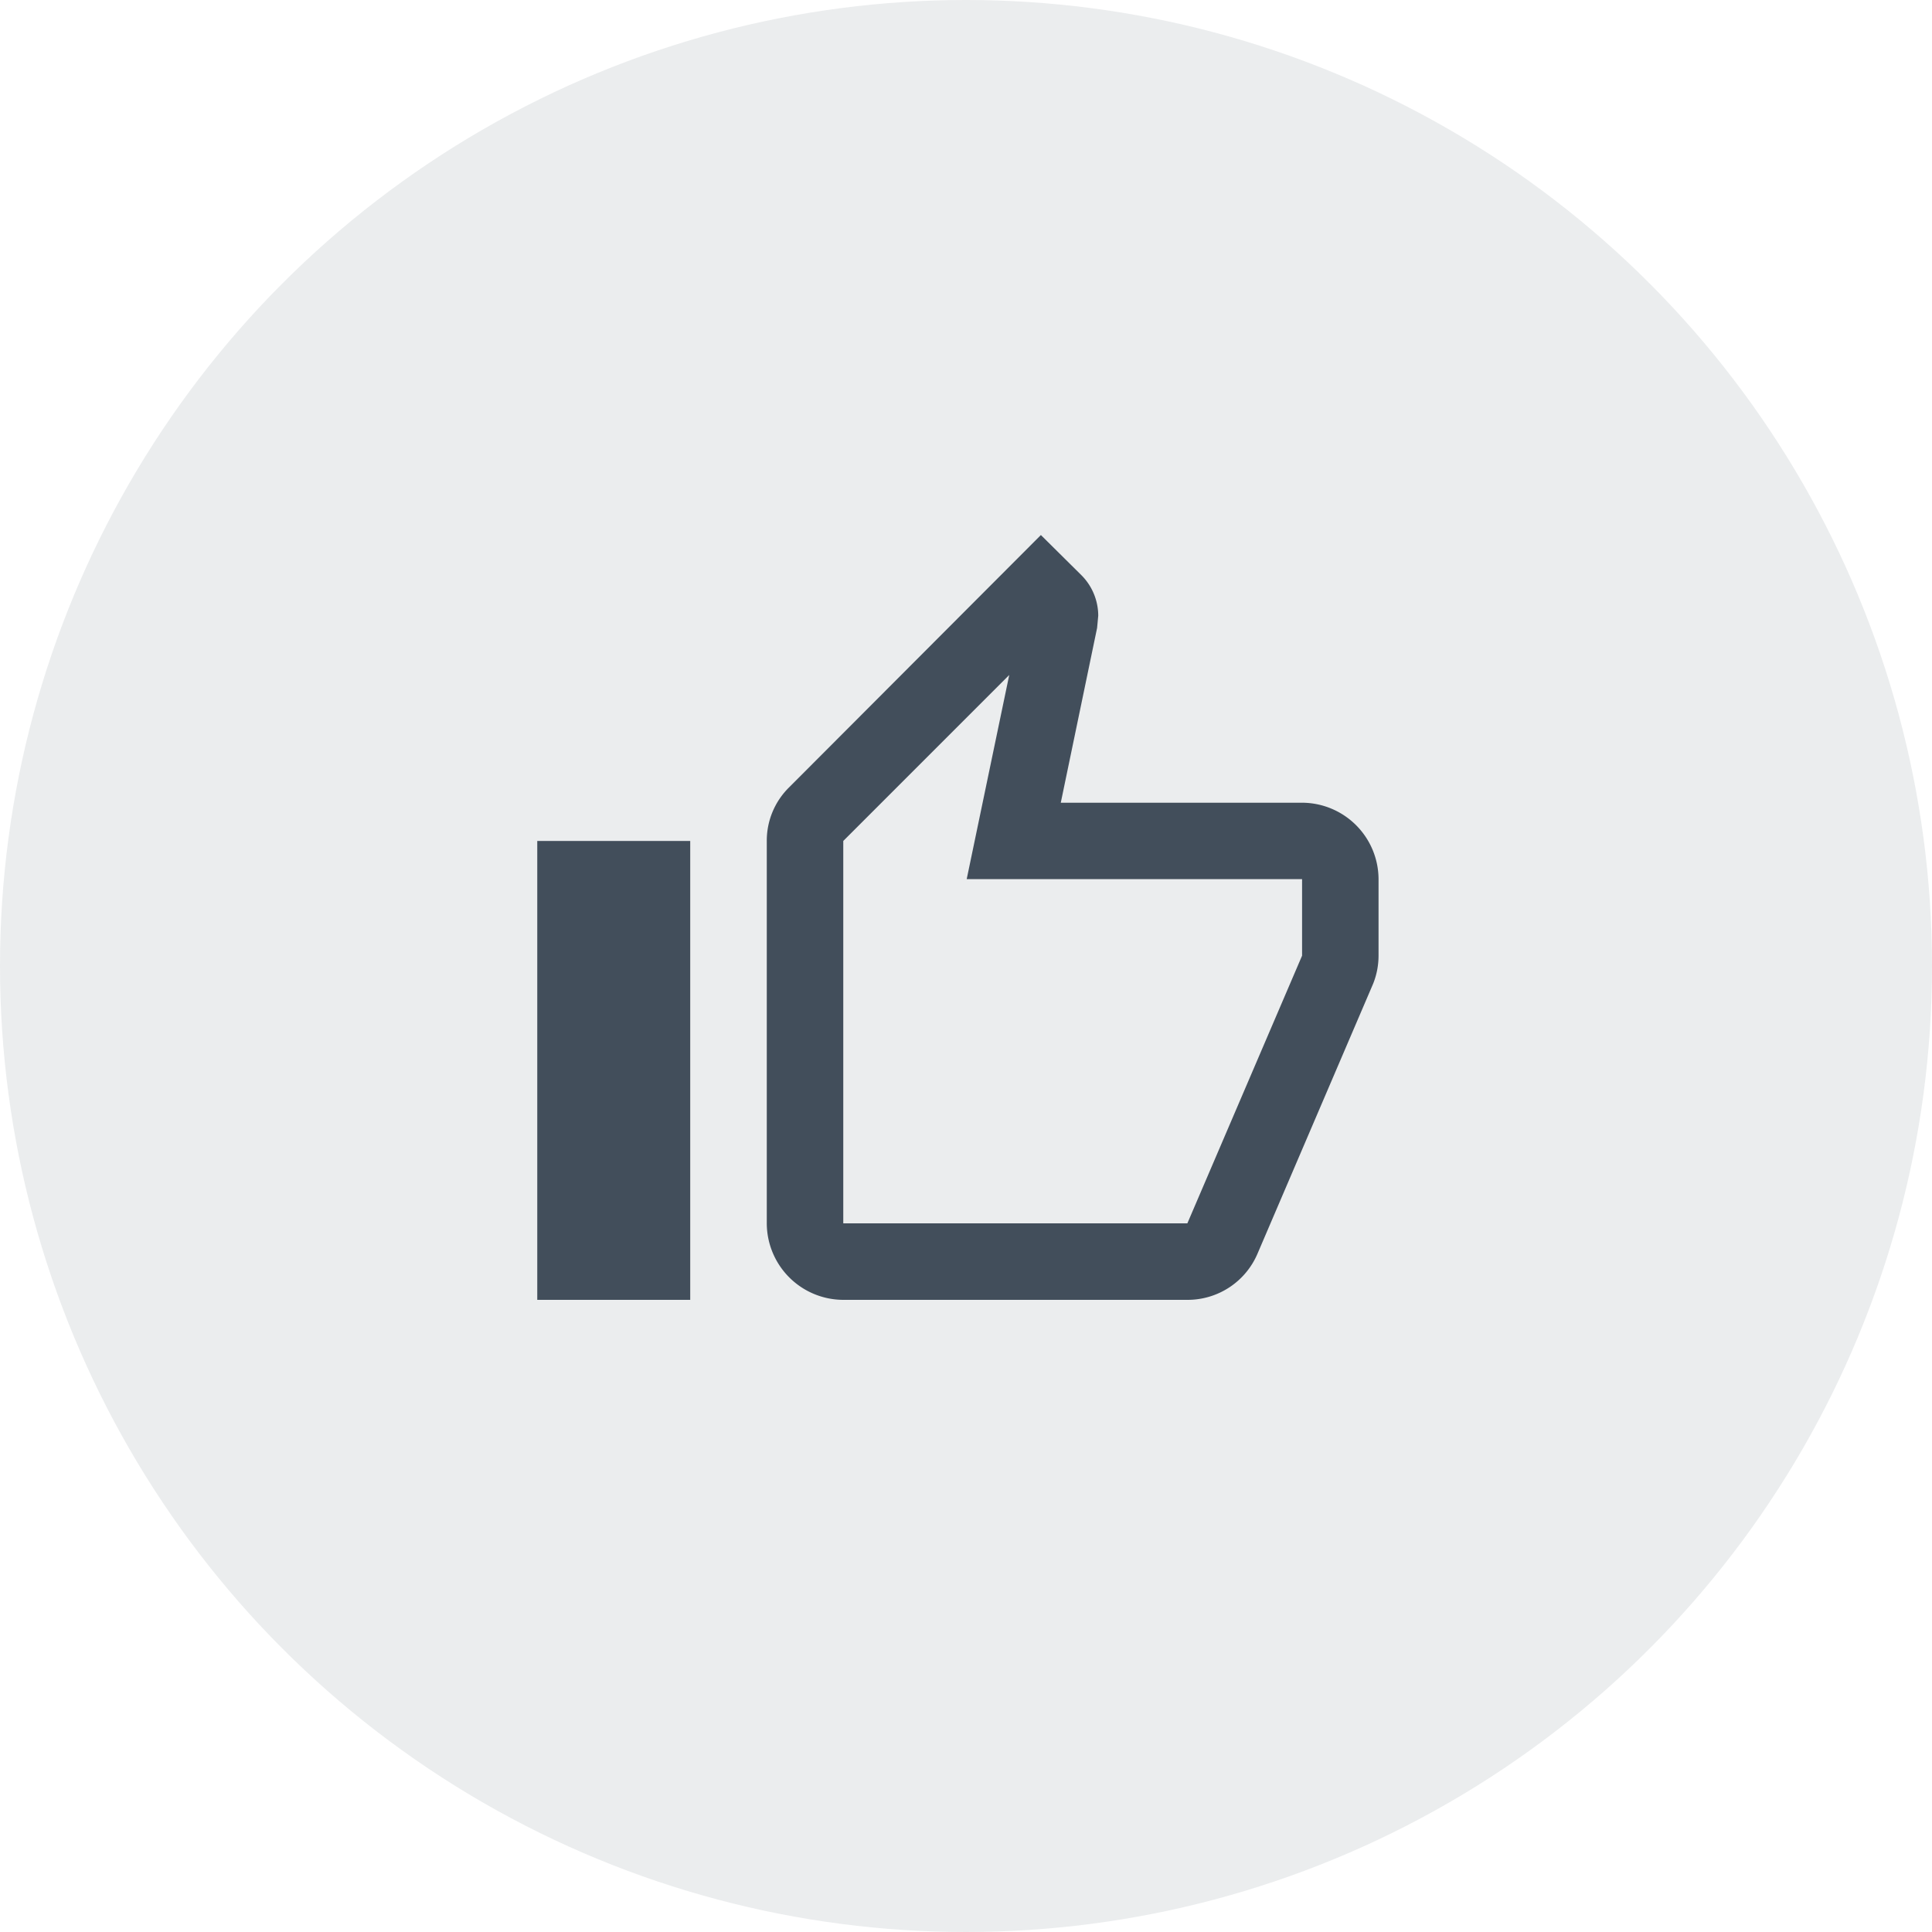
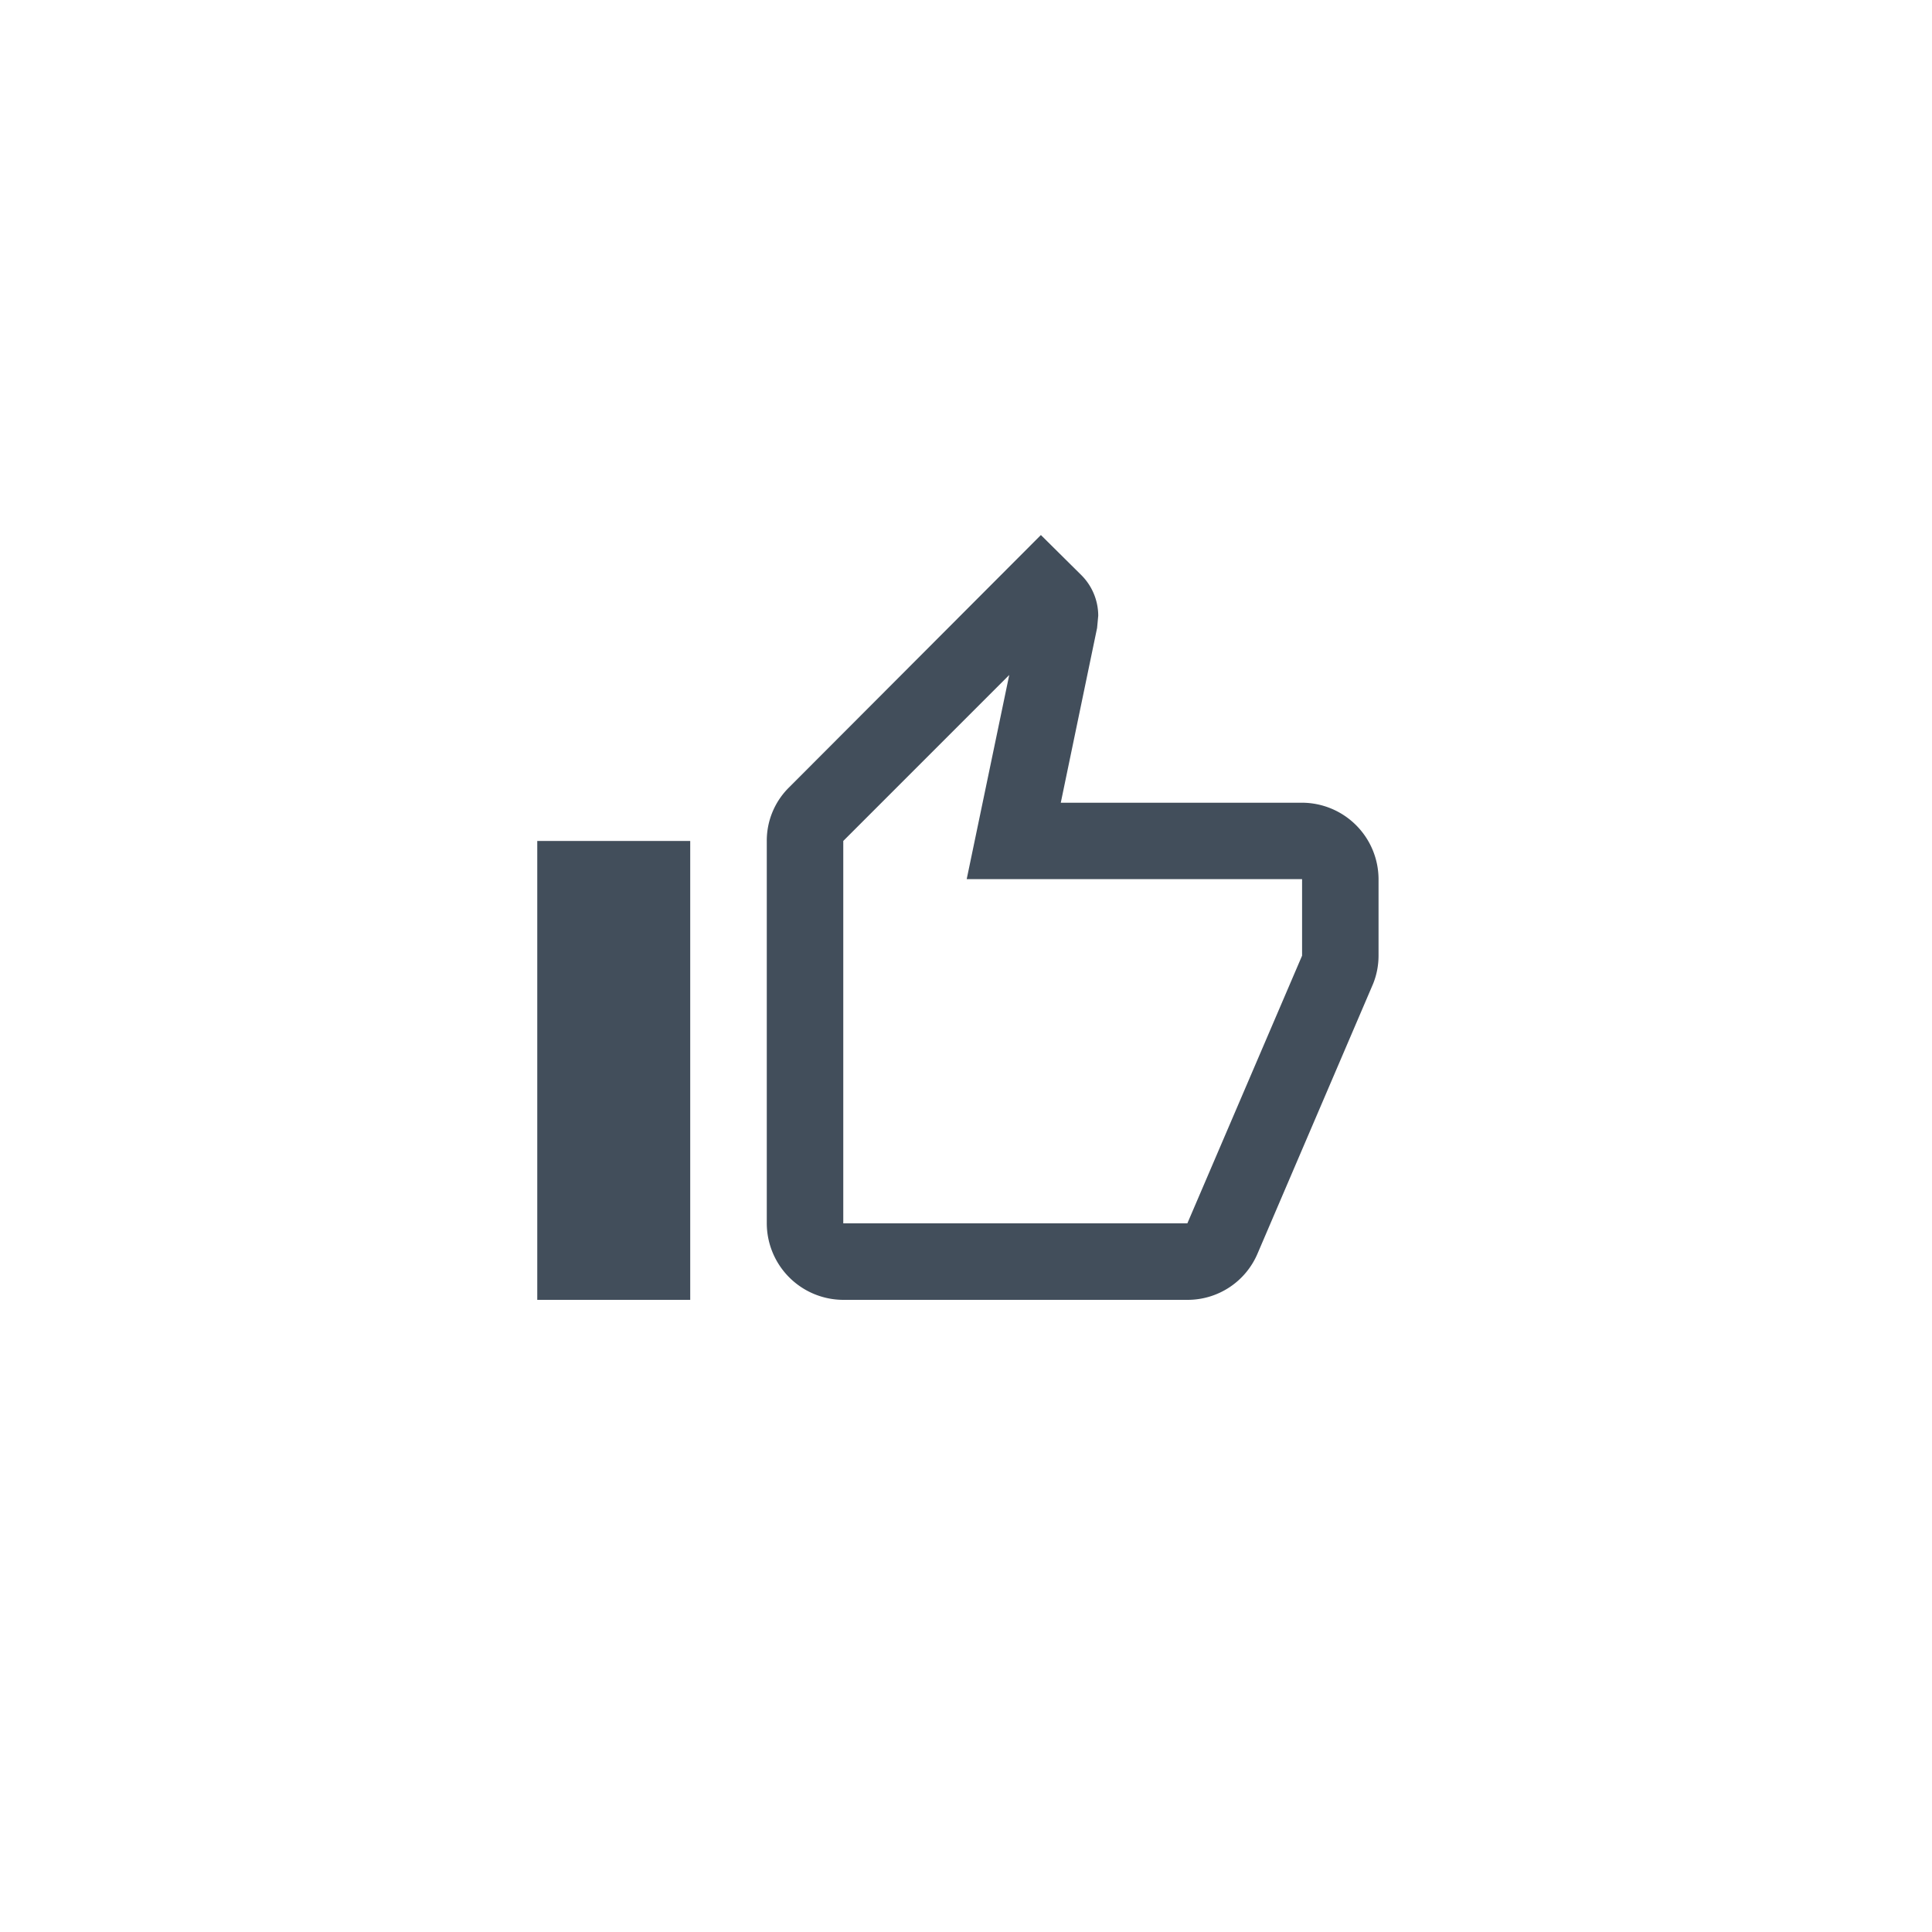
<svg xmlns="http://www.w3.org/2000/svg" width="105" height="105" viewBox="0 0 105 105">
  <g id="success" transform="translate(-135 -180)">
-     <circle id="Ellisse_331" data-name="Ellisse 331" cx="52.5" cy="52.5" r="52.5" transform="translate(135 180)" fill="#424e5b" opacity="0.104" />
    <g id="Raggruppa_4598" data-name="Raggruppa 4598" transform="translate(152.176 166.287)">
      <g id="Raggruppa_4597" data-name="Raggruppa 4597" transform="translate(0 38.487)">
        <g id="Raggruppa_4595" data-name="Raggruppa 4595" transform="translate(9.945 2.226)">
-           <path id="Tracciato_4788" data-name="Tracciato 4788" d="M0,0H49.879V49.879H0Z" fill="none" opacity="0.87" />
          <path id="Tracciato_4789" data-name="Tracciato 4789" d="M42.566,15.548H29.452l1.974-9.5.062-.665a3.128,3.128,0,0,0-.914-2.2L28.371,1,14.7,14.7a4.064,4.064,0,0,0-1.226,2.93V38.409a4.169,4.169,0,0,0,4.157,4.157h18.7a4.129,4.129,0,0,0,3.824-2.536l6.276-14.652a4.106,4.106,0,0,0,.291-1.517V19.7a4.169,4.169,0,0,0-4.156-4.152Zm0,8.313L36.331,38.409h-18.7V17.626l9.02-9.02L24.339,19.7H42.566ZM1,17.626H9.313v24.94H1Z" transform="translate(1.078 1.078)" fill="#424e5b" />
        </g>
        <g id="Raggruppa_4596" data-name="Raggruppa 4596" transform="translate(1.645 -1.266)">
          <path id="Tracciato_4790" data-name="Tracciato 4790" d="M784.025,673l2.176,28.637,17.062-.3L803.257,673Z" transform="translate(-784.025 -645.17)" fill="none" />
          <path id="Tracciato_4791" data-name="Tracciato 4791" d="M791.058,689.761l1.785,23.5,14-.25V689.762H791.058Z" transform="translate(-789.331 -657.814)" fill="none" />
          <path id="Tracciato_4792" data-name="Tracciato 4792" d="M926.552,582.922h-20.8c4.157-12.028.539-19.985-1.541-22.245s-5.492,0-5.492,0v9.676c-3.617,9.141-8.189,14.29-11.091,16.857v24.541l4.108,2.01,27.671-.005s3.888-1,3.888-3.8-1.719-3.617-1.719-3.617a6.273,6.273,0,0,0,3.526-3.98,4.25,4.25,0,0,0-1.176-4.25,5.549,5.549,0,0,0,2.893-2.894c1.175-2.351-.905-4.883-.905-4.883a6.97,6.97,0,0,0,2.949-2.245C930.732,583.678,926.552,582.922,926.552,582.922Z" transform="translate(-862.188 -559.676)" fill="none" />
-           <path id="Tracciato_4793" data-name="Tracciato 4793" d="M876,673.953v22.336h2.713l.143.07V671.818A17.409,17.409,0,0,1,876,673.953Z" transform="translate(-853.417 -644.279)" fill="none" />
          <path id="Tracciato_4794" data-name="Tracciato 4794" d="M1015.469,654.337H1009.7a3.516,3.516,0,0,0,.3.354,5.347,5.347,0,0,1,.965,1.326,5.17,5.17,0,0,1,.483,4.522c-.181.663-.663,1.447-1.507,1.447a.178.178,0,0,0-.121.241c1.086,1.688,2.111,3.316,1.629,5.3-.361,1.507-1.386,3.135-3.074,3.256.181,1.387,1.086,2.713.423,4.039a3.535,3.535,0,0,1-3.316,2.111c.121.784.965.784,1.447,1.206v.241c1.507.844,1.086,2.833,1.026,4.22a4.361,4.361,0,0,1-1.434,2.569h1.8s3.888-1,3.888-3.8-1.719-3.617-1.719-3.617a6.273,6.273,0,0,0,3.526-3.98,4.25,4.25,0,0,0-1.176-4.25,5.549,5.549,0,0,0,2.893-2.894c1.175-2.351-.905-4.883-.905-4.883a6.969,6.969,0,0,0,2.949-2.245C1019.649,655.093,1015.469,654.337,1015.469,654.337Z" transform="translate(-951.105 -631.092)" fill="none" />
          <path id="Tracciato_4795" data-name="Tracciato 4795" d="M944.673,572.368a3.411,3.411,0,0,1-.241.723c-1.446,2.171-3.014,4.161-3.314,6.753-.061.121-.181.241-.181.362-.06,1.146-.481,2.773.845,3.135a6.577,6.577,0,0,0,4.223-.415h-.749c4.157-12.028.539-19.985-1.541-22.245a3.484,3.484,0,0,0-3.724-.793C943.158,563.19,945.489,567.631,944.673,572.368Z" transform="translate(-901.69 -559.676)" fill="none" />
          <circle id="Ellisse_332" data-name="Ellisse 332" cx="1.839" cy="1.839" r="1.839" transform="translate(11.062 51.362) rotate(-47.425)" fill="none" />
        </g>
      </g>
    </g>
  </g>
</svg>